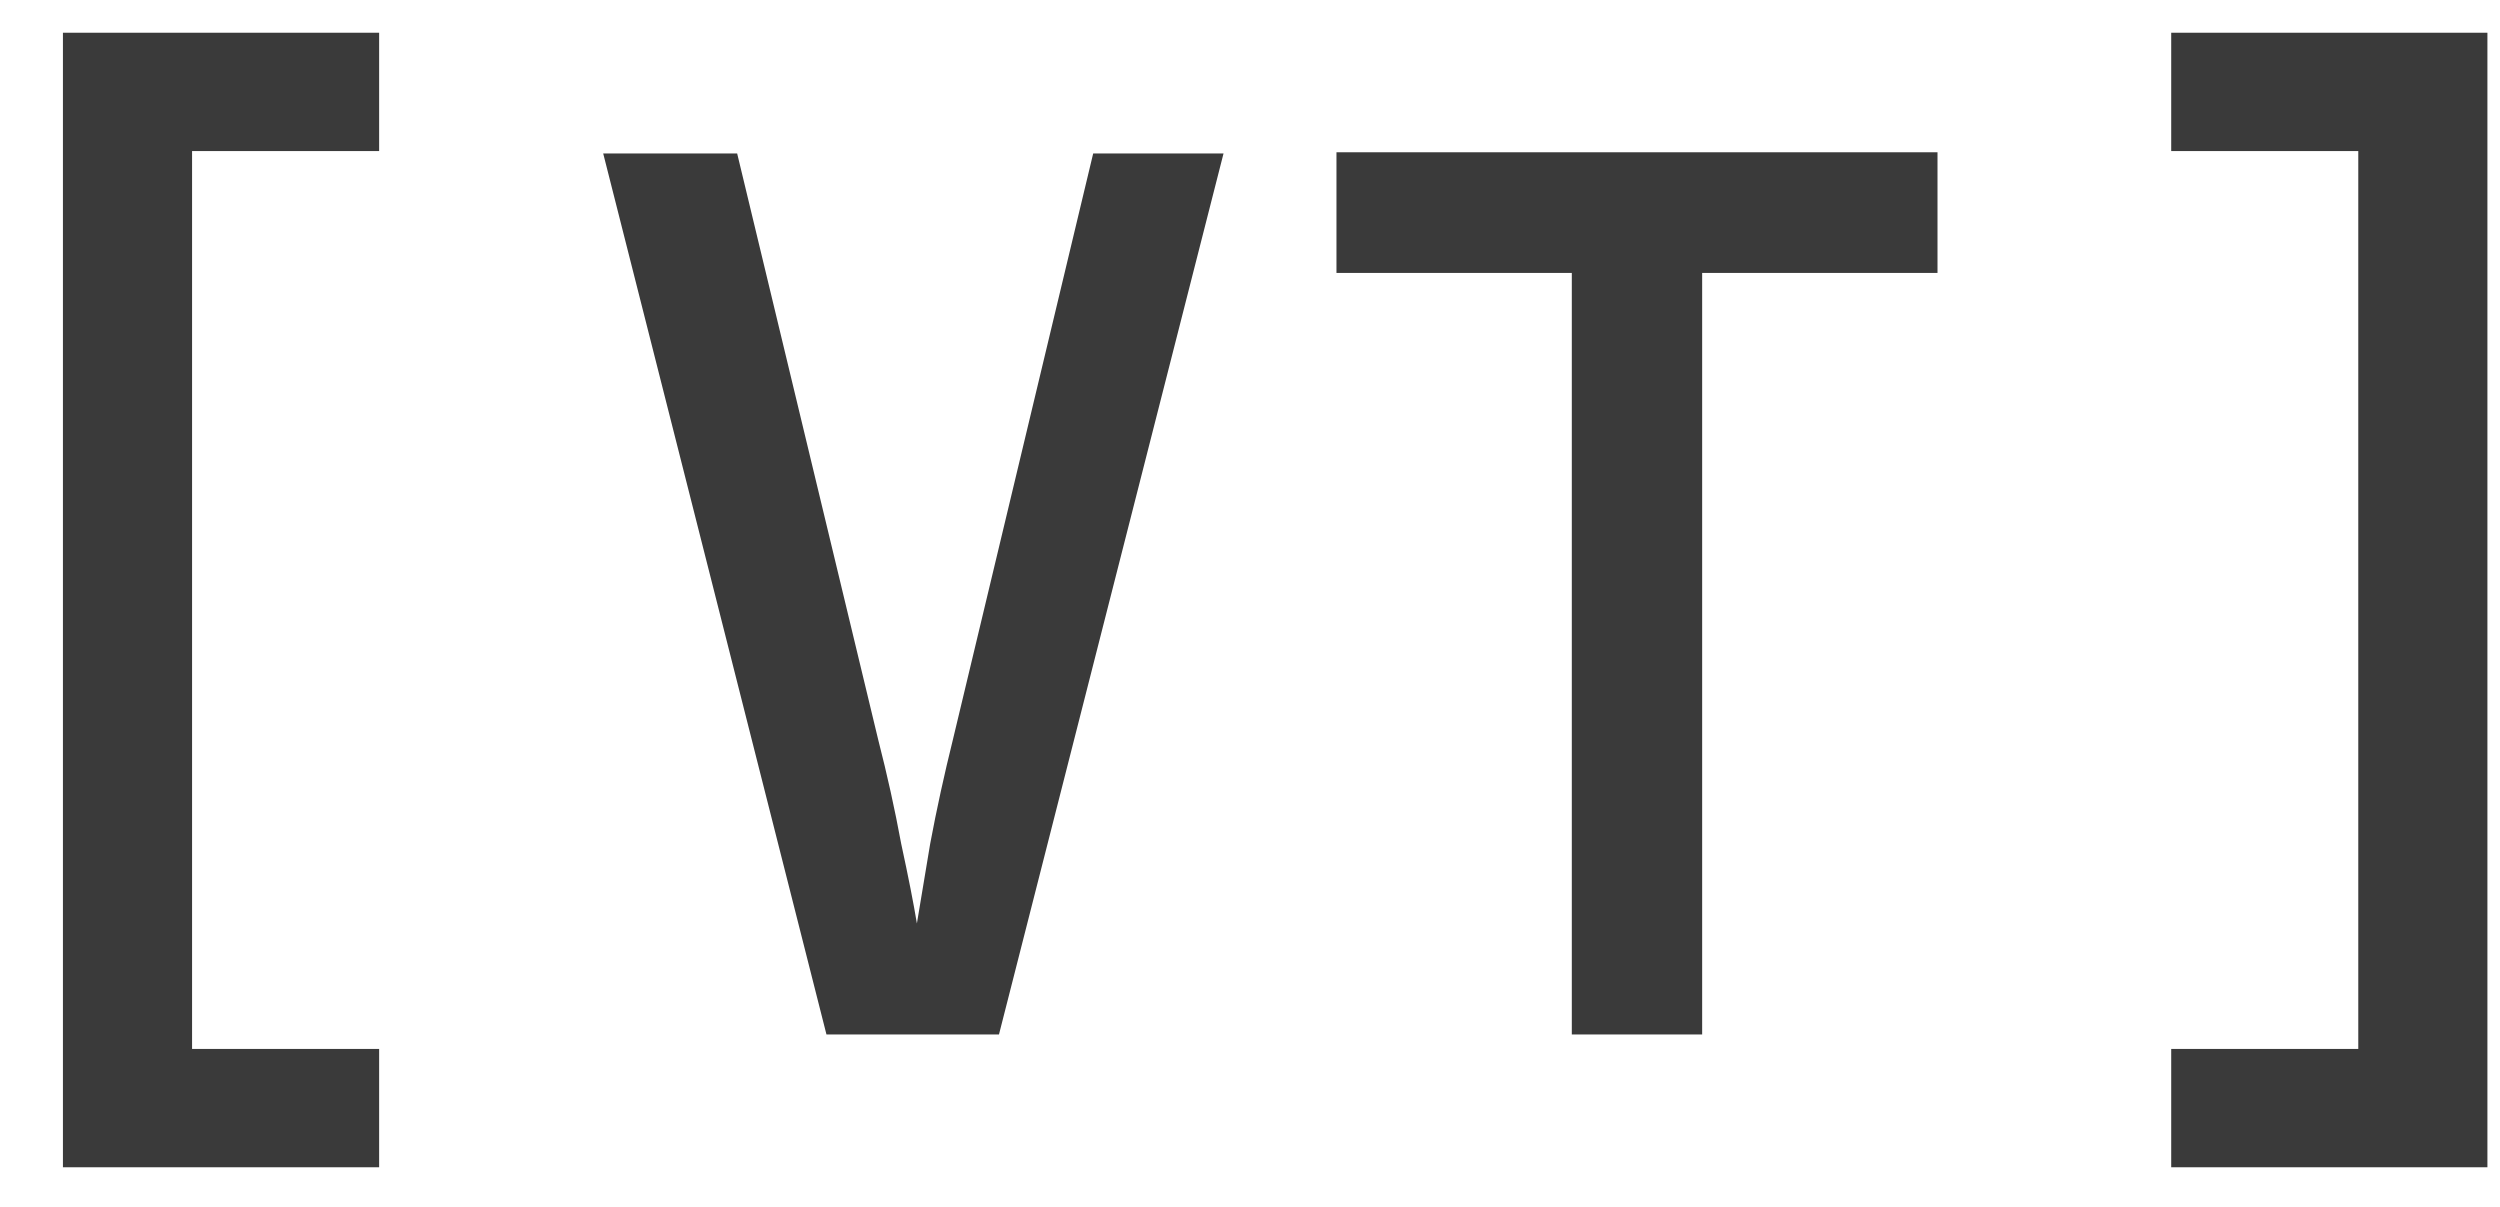
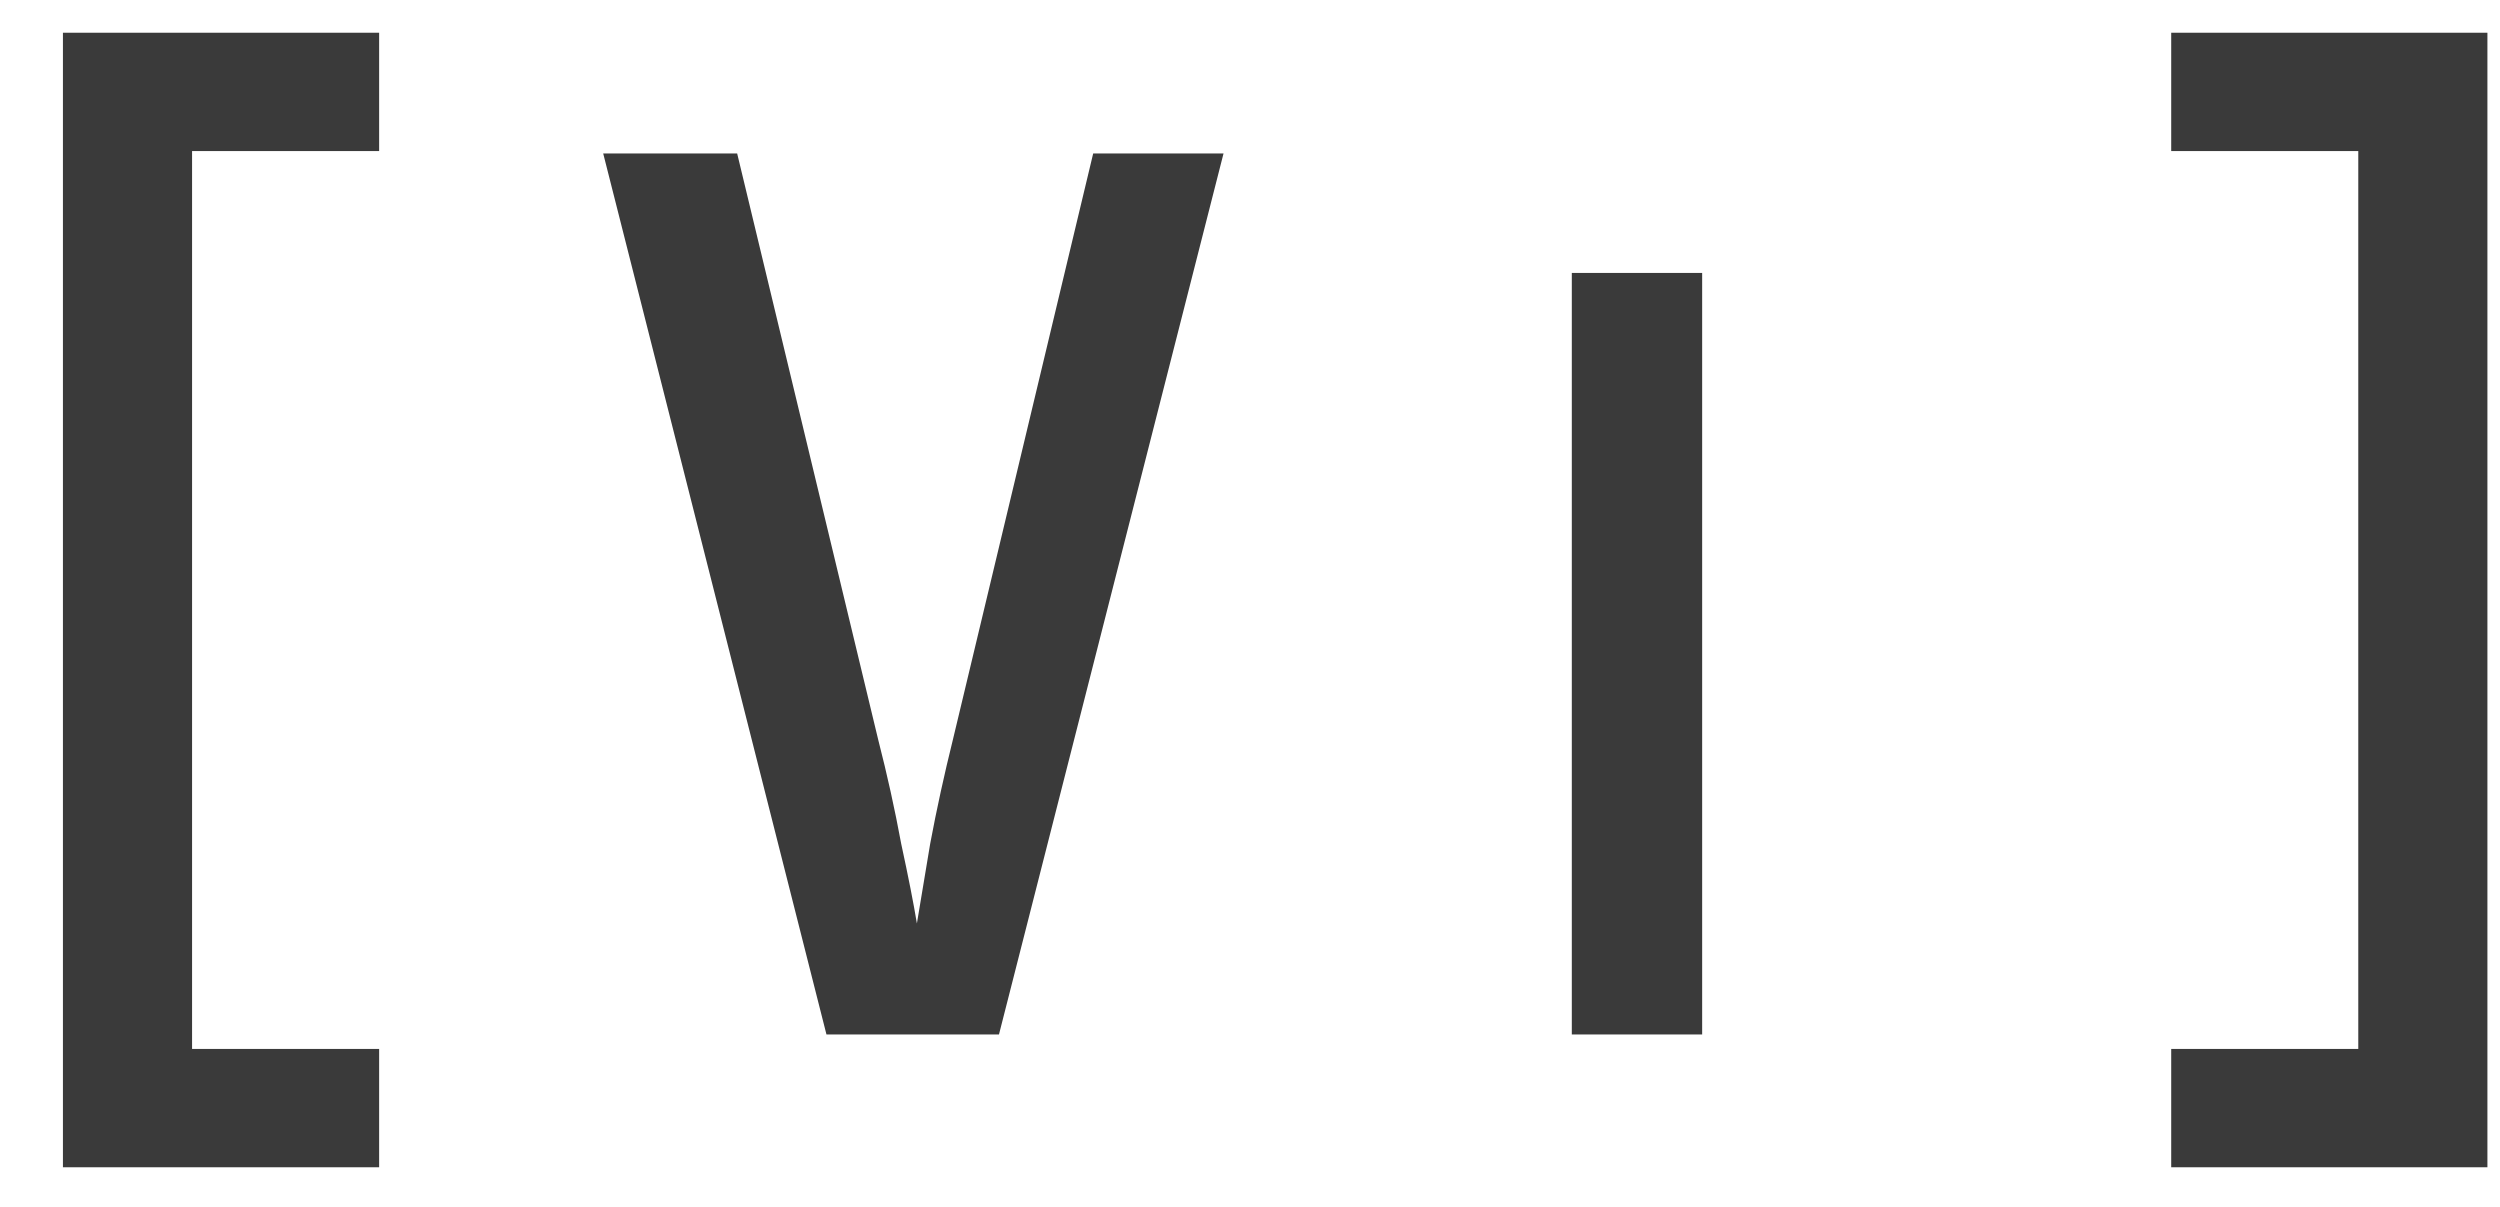
<svg xmlns="http://www.w3.org/2000/svg" width="29" height="14" viewBox="0 0 29 14" fill="none">
-   <path d="M0.73 13.54V0.38H4.398V1.752H2.228V12.168H4.398V13.54H0.73ZM9.587 12L6.997 1.78H8.551L10.188 8.584C10.291 8.985 10.38 9.387 10.454 9.788C10.539 10.18 10.599 10.488 10.636 10.712C10.674 10.488 10.725 10.18 10.79 9.788C10.865 9.387 10.954 8.981 11.056 8.57L12.681 1.78H14.193L11.588 12H9.587ZM18.233 12V3.166H15.503V1.766H22.475V3.166H19.745V12H18.233ZM25.186 13.54V12.168H27.356V1.752H25.186V0.38H28.854V13.54H25.186Z" fill="#3A3A3A" />
+   <path d="M0.73 13.54V0.38H4.398V1.752H2.228V12.168H4.398V13.54H0.73ZM9.587 12L6.997 1.78H8.551L10.188 8.584C10.291 8.985 10.38 9.387 10.454 9.788C10.539 10.18 10.599 10.488 10.636 10.712C10.674 10.488 10.725 10.18 10.79 9.788C10.865 9.387 10.954 8.981 11.056 8.57L12.681 1.78H14.193L11.588 12H9.587ZM18.233 12V3.166H15.503V1.766V3.166H19.745V12H18.233ZM25.186 13.54V12.168H27.356V1.752H25.186V0.38H28.854V13.54H25.186Z" fill="#3A3A3A" />
</svg>